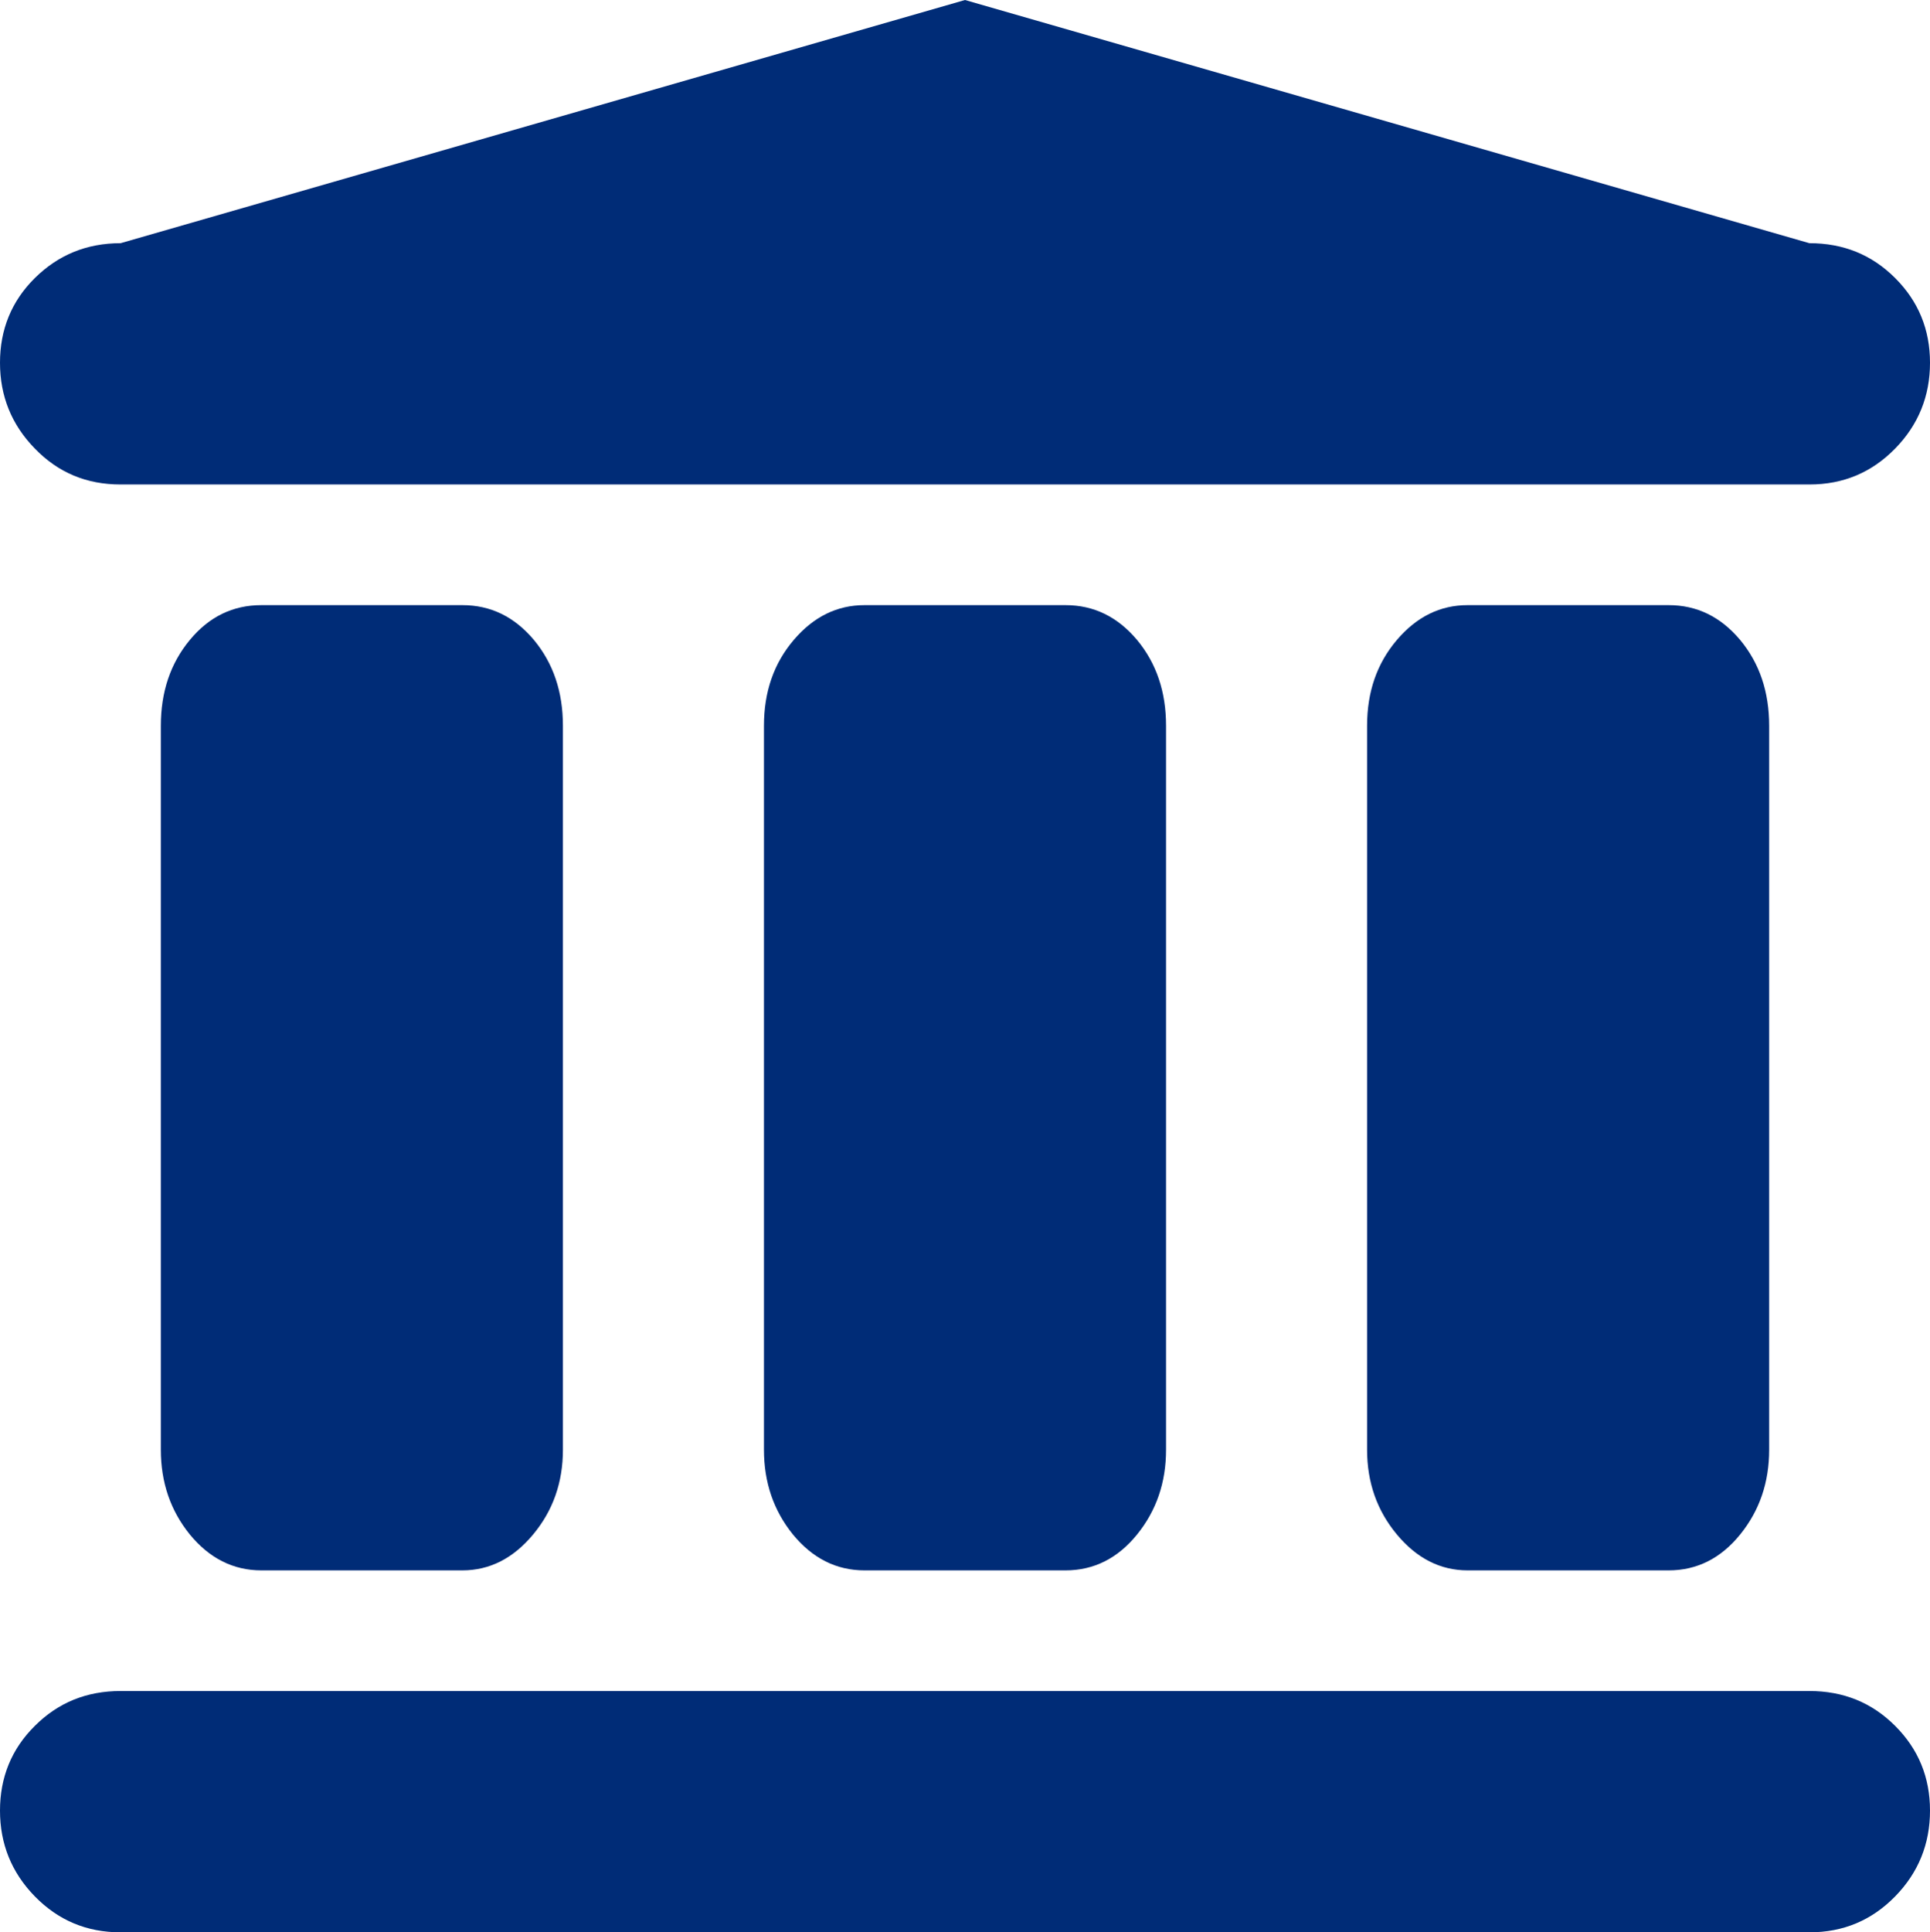
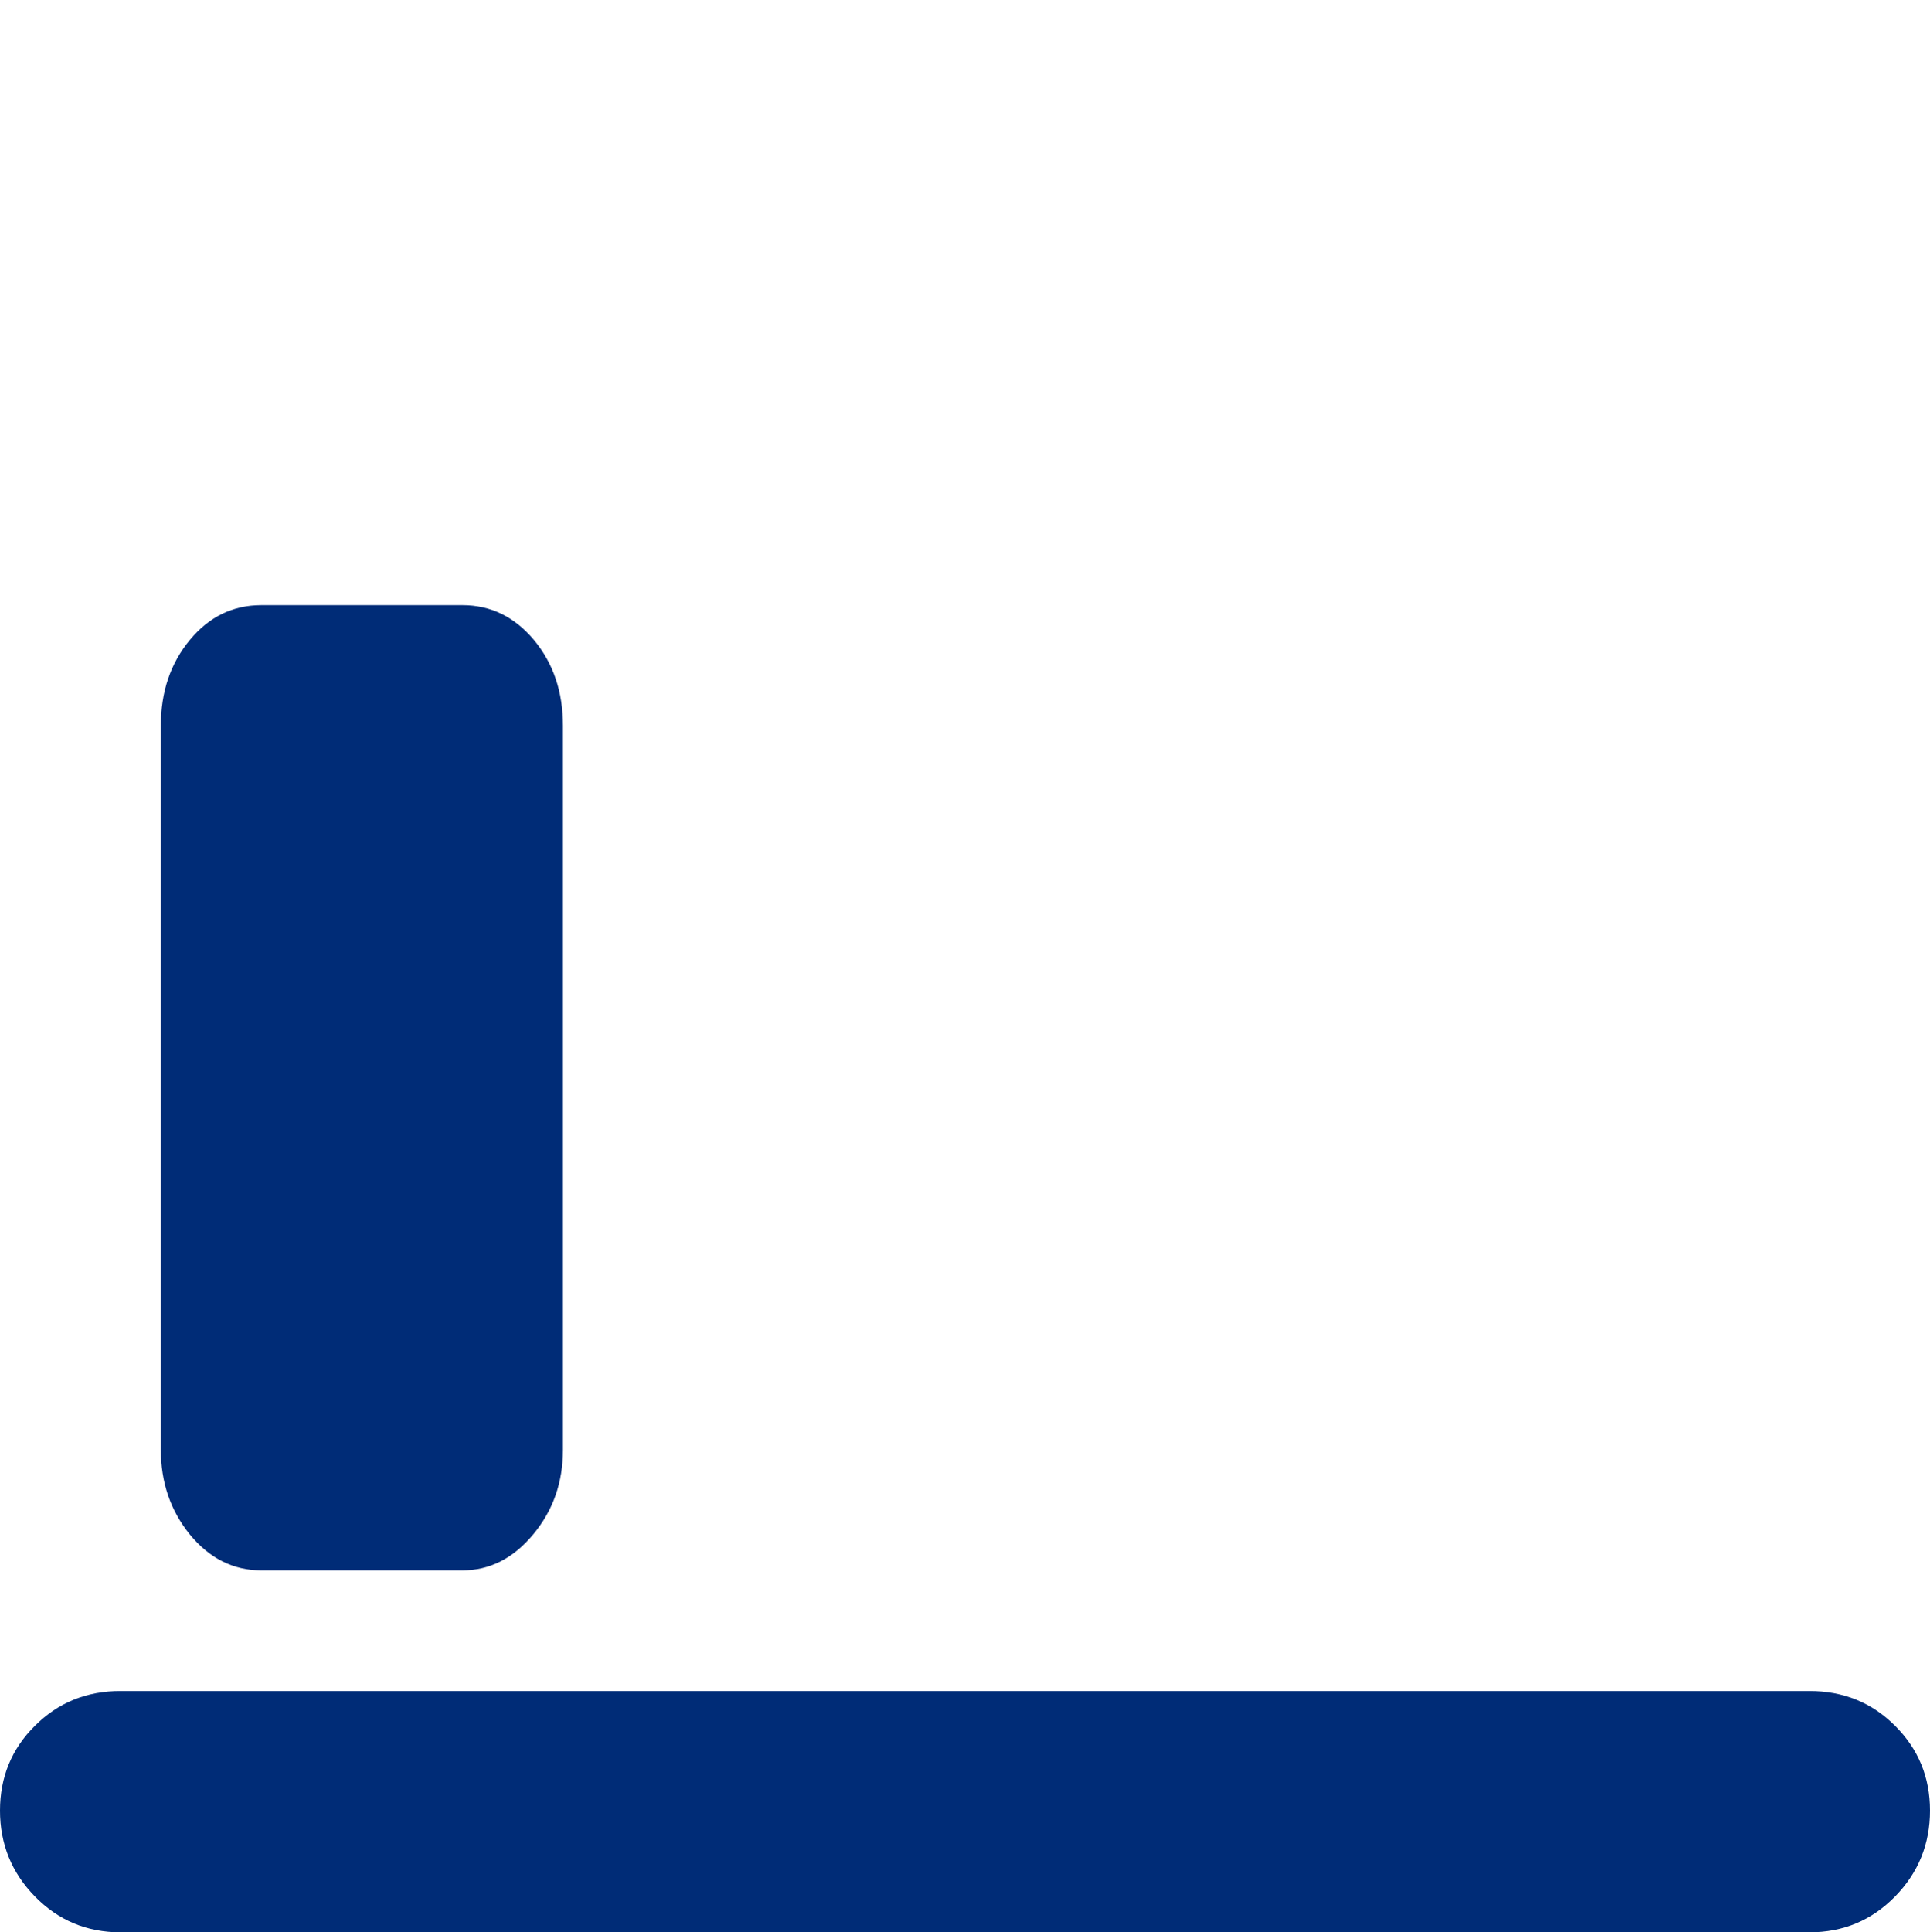
<svg xmlns="http://www.w3.org/2000/svg" id="Layer_2" data-name="Layer 2" viewBox="0 0 72 72.07">
  <defs>
    <style>
      .cls-1 {
        fill: #002c77;
        stroke-width: 0px;
      }
    </style>
  </defs>
  <g id="Layer_1-2" data-name="Layer 1">
    <g>
-       <path class="cls-1" d="M67.5,18.07H4.5c-1.27,0-2.33-.44-3.2-1.34-.87-.89-1.3-1.96-1.3-3.2s.43-2.3,1.3-3.16,1.93-1.3,3.2-1.3L36,0l31.5,9.07c1.27,0,2.33.43,3.2,1.3.87.87,1.3,1.92,1.3,3.16s-.43,2.31-1.3,3.2c-.87.89-1.93,1.34-3.2,1.34Z" />
-       <path class="cls-1" d="M4.5,63.07h63c1.27,0,2.33.43,3.2,1.3.87.87,1.3,1.92,1.3,3.16s-.43,2.31-1.3,3.2c-.87.89-1.93,1.34-3.2,1.34H4.5c-1.27,0-2.33-.45-3.2-1.34-.87-.89-1.3-1.96-1.3-3.2s.43-2.3,1.3-3.16c.87-.87,1.93-1.3,3.2-1.3Z" />
+       <path class="cls-1" d="M4.5,63.07h63c1.27,0,2.33.43,3.2,1.3.87.87,1.3,1.92,1.3,3.16s-.43,2.31-1.3,3.2c-.87.89-1.93,1.34-3.2,1.34H4.5c-1.27,0-2.33-.45-3.2-1.34-.87-.89-1.3-1.96-1.3-3.2s.43-2.3,1.3-3.16c.87-.87,1.93-1.3,3.2-1.3" />
      <path class="cls-1" d="M9.75,58.57c-1.05,0-1.94-.45-2.67-1.34-.72-.89-1.08-1.94-1.08-3.16v-27c0-1.27.36-2.33,1.08-3.2s1.61-1.3,2.67-1.3h7.5c1.05,0,1.94.43,2.67,1.3.72.87,1.08,1.93,1.08,3.2v27c0,1.22-.37,2.27-1.11,3.16-.74.89-1.62,1.34-2.64,1.34h-7.5Z" />
-       <path class="cls-1" d="M32.25,58.57c-1.05,0-1.94-.45-2.67-1.34-.72-.89-1.08-1.94-1.08-3.16v-27c0-1.27.37-2.33,1.11-3.2.74-.87,1.62-1.3,2.64-1.3h7.5c1.05,0,1.94.43,2.67,1.3.72.87,1.08,1.93,1.08,3.2v27c0,1.22-.36,2.27-1.08,3.16-.72.89-1.61,1.34-2.67,1.34h-7.5Z" />
-       <path class="cls-1" d="M54.75,58.57c-1.02,0-1.9-.45-2.64-1.34-.74-.89-1.11-1.94-1.11-3.16v-27c0-1.27.37-2.33,1.11-3.2.74-.87,1.62-1.3,2.64-1.3h7.5c1.05,0,1.94.43,2.67,1.3.72.87,1.08,1.93,1.08,3.2v27c0,1.22-.36,2.27-1.08,3.16-.72.89-1.61,1.34-2.67,1.34h-7.5Z" />
    </g>
  </g>
</svg>